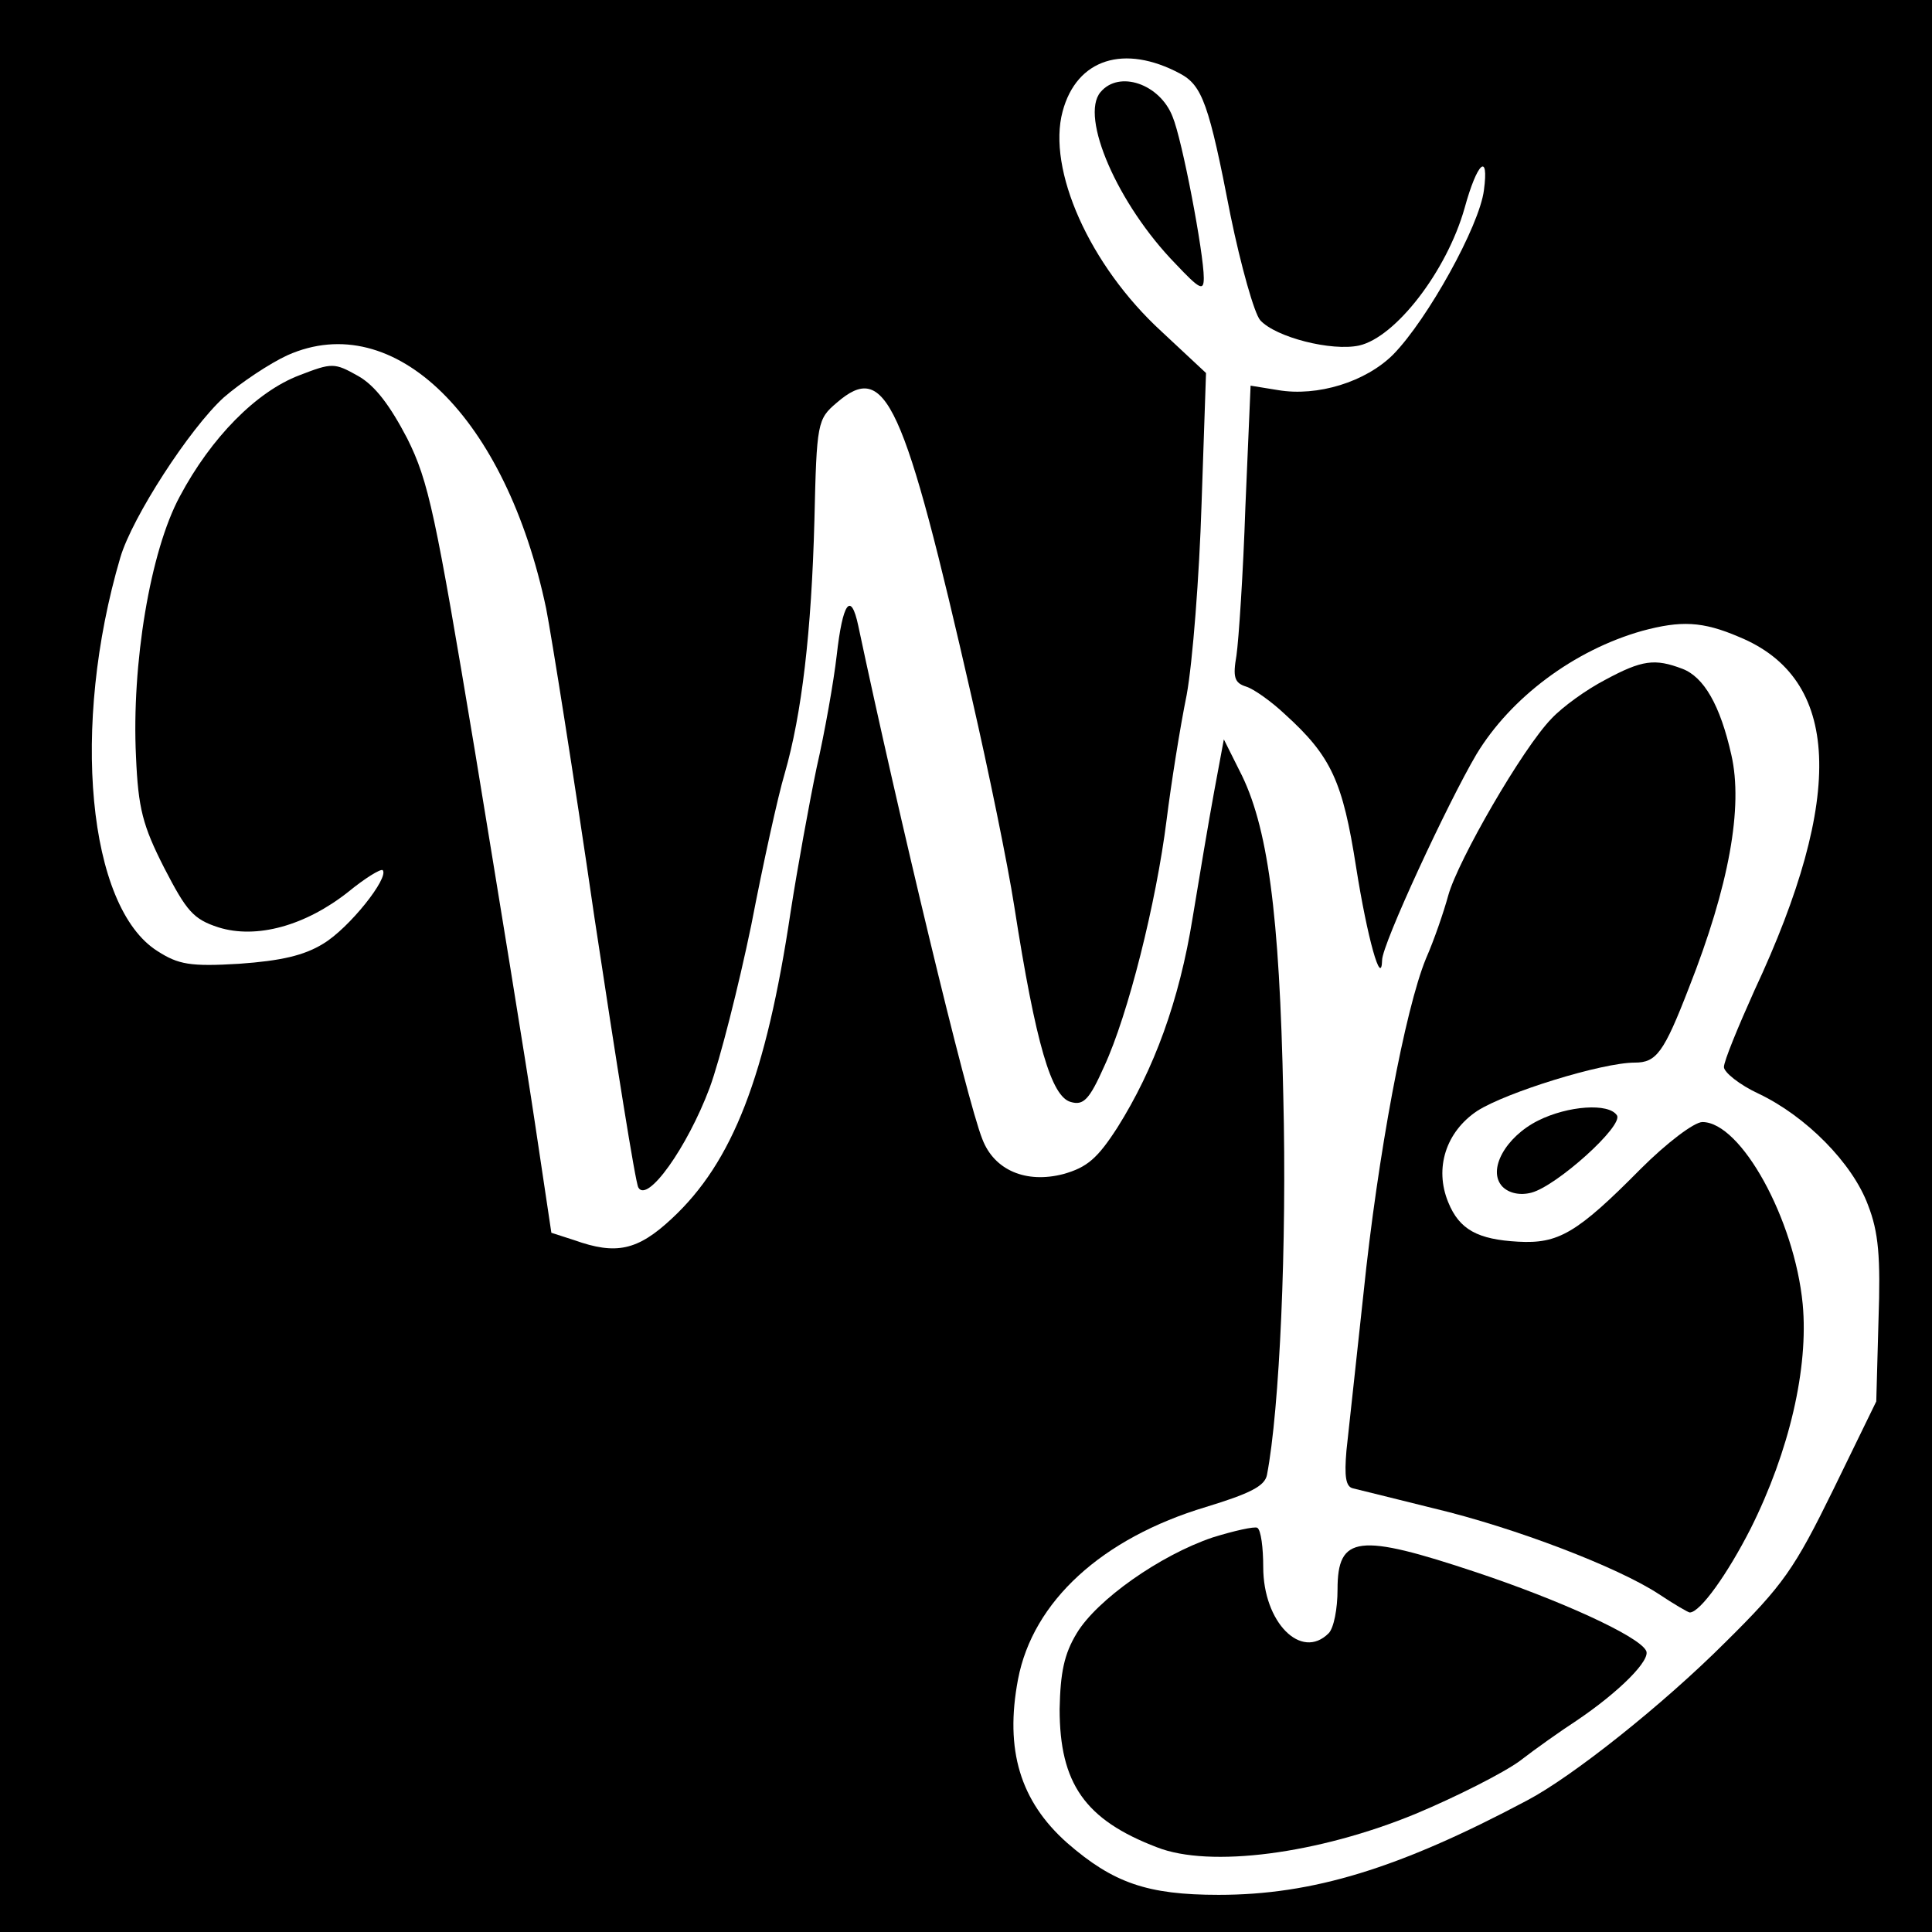
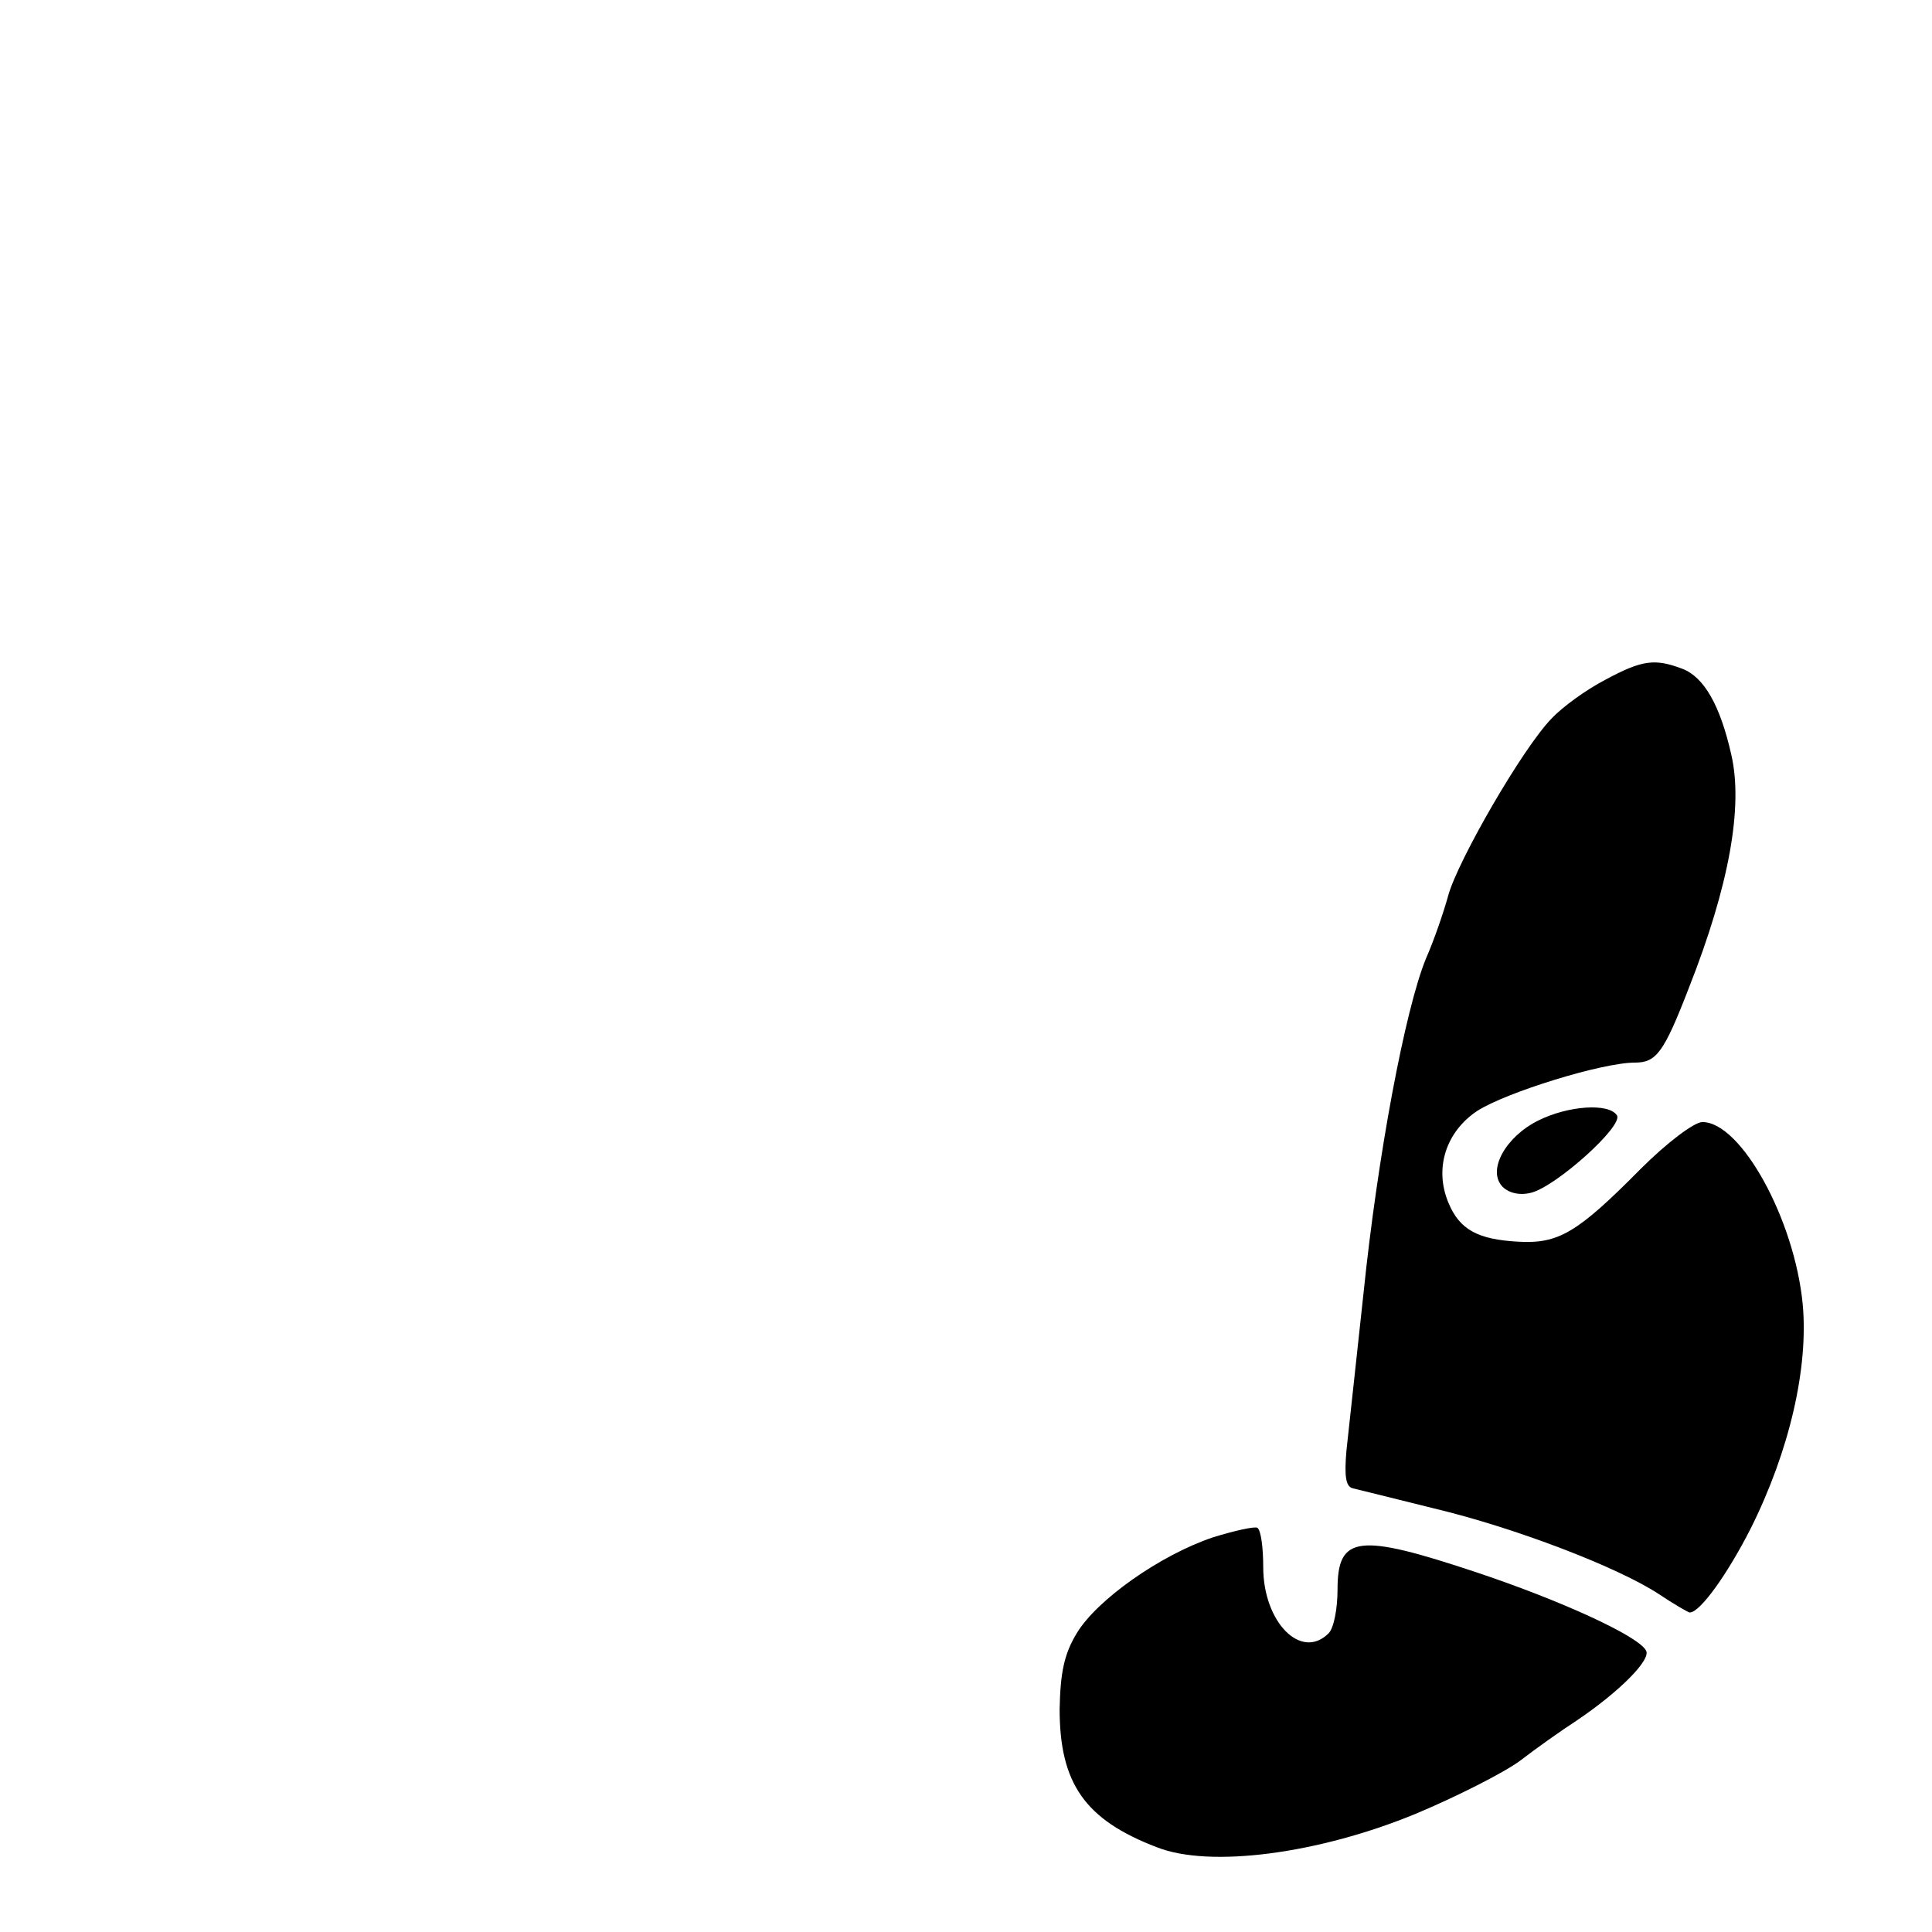
<svg xmlns="http://www.w3.org/2000/svg" version="1.0" width="260pt" height="260pt" viewBox="0 0 260 260" preserveAspectRatio="xMidYMid meet">
  <g transform="translate(0,260) scale(0.1,-0.1)" fill="#000000" stroke="none">
-     <path d="M0 1300 l0 -1300 1300 0 1300 0 0 1300 0 1300 -1300 0 -1300 0 0 -1300z m1588 1201 c30 -16 39 -41 68 -191 14 -68 32 -132 40 -141 21 -23 96 -42 133 -34 49 11 118 100 142 185 17 62 33 76 26 24 -6 -48 -76 -174 -122 -221 -37 -37 -102 -57 -155 -48 l-37 6 -7 -163 c-3 -90 -9 -179 -12 -200 -5 -29 -3 -37 13 -42 10 -3 34 -20 52 -37 63 -57 78 -91 96 -206 15 -95 34 -163 35 -125 0 21 88 211 127 277 46 76 131 140 223 166 52 14 81 13 130 -8 137 -56 144 -213 21 -476 -22 -49 -41 -95 -41 -103 0 -7 21 -24 47 -36 63 -30 126 -93 147 -150 14 -36 17 -69 14 -155 l-3 -109 -58 -119 c-52 -106 -67 -128 -145 -205 -84 -84 -206 -181 -267 -213 -173 -92 -289 -127 -415 -127 -96 0 -142 16 -204 70 -63 56 -84 125 -66 220 20 105 113 190 253 232 59 18 79 28 82 43 17 88 27 311 22 510 -5 247 -21 365 -59 438 l-21 42 -13 -70 c-7 -38 -20 -115 -29 -170 -18 -112 -52 -204 -101 -282 -27 -42 -41 -54 -73 -63 -50 -13 -93 5 -109 47 -21 52 -114 441 -167 691 -10 47 -21 31 -29 -40 -4 -35 -16 -103 -27 -151 -10 -48 -26 -136 -35 -194 -33 -221 -78 -337 -160 -413 -46 -43 -75 -49 -131 -29 l-31 10 -22 147 c-12 81 -49 307 -81 502 -53 318 -62 362 -91 420 -23 44 -43 71 -66 84 -32 18 -35 18 -79 1 -58 -22 -119 -84 -161 -163 -40 -74 -65 -226 -59 -350 3 -70 9 -93 38 -150 30 -58 39 -69 73 -80 51 -16 117 2 175 48 22 18 43 31 46 29 9 -10 -45 -78 -80 -99 -26 -16 -57 -23 -113 -27 -66 -4 -82 -1 -110 17 -94 59 -117 303 -50 530 16 54 93 173 139 215 23 20 62 46 86 57 144 64 294 -84 348 -341 7 -36 37 -223 65 -416 29 -192 55 -356 59 -363 12 -22 66 54 96 134 14 38 39 137 56 219 16 83 36 174 45 204 23 80 36 190 40 341 3 131 4 136 30 158 66 57 90 5 182 -398 22 -96 48 -222 57 -280 29 -186 50 -256 76 -263 17 -5 25 3 45 48 32 69 70 220 84 332 6 48 18 124 27 168 8 44 17 160 20 257 l6 176 -60 56 c-97 89 -154 218 -133 296 19 71 83 91 158 51z" />
-     <path d="M1481 2476 c-28 -33 23 -151 101 -231 33 -35 38 -37 38 -19 0 33 -29 186 -42 217 -17 44 -72 63 -97 33z" />
    <path d="M2160 1685 c-25 -13 -57 -36 -72 -52 -39 -40 -126 -191 -139 -238 -6 -22 -19 -60 -30 -85 -28 -68 -65 -265 -84 -450 -10 -91 -20 -186 -23 -212 -3 -35 -1 -49 9 -51 8 -2 57 -14 109 -27 109 -26 247 -79 302 -115 21 -14 40 -25 42 -25 14 0 51 52 82 113 52 104 78 216 70 302 -11 114 -83 245 -135 245 -11 0 -48 -28 -83 -63 -86 -87 -111 -101 -165 -98 -54 3 -79 16 -94 53 -19 46 -3 95 39 123 39 25 168 65 212 65 29 0 39 13 73 101 54 137 73 243 57 313 -15 67 -37 105 -66 116 -37 14 -54 12 -104 -15z" />
    <path d="M2070 1092 c-44 -22 -69 -67 -48 -89 9 -9 24 -12 39 -8 34 9 124 90 115 104 -11 17 -66 13 -106 -7z" />
    <path d="M1632 531 c-71 -24 -156 -84 -183 -129 -17 -28 -22 -53 -23 -102 0 -100 34 -149 131 -186 71 -28 217 -9 348 45 55 23 118 55 140 71 22 17 56 41 76 54 58 39 102 83 94 95 -11 20 -117 68 -228 105 -159 53 -187 50 -187 -23 0 -26 -5 -52 -12 -59 -37 -37 -88 15 -88 89 0 26 -3 50 -8 53 -4 2 -31 -4 -60 -13z" />
  </g>
</svg>